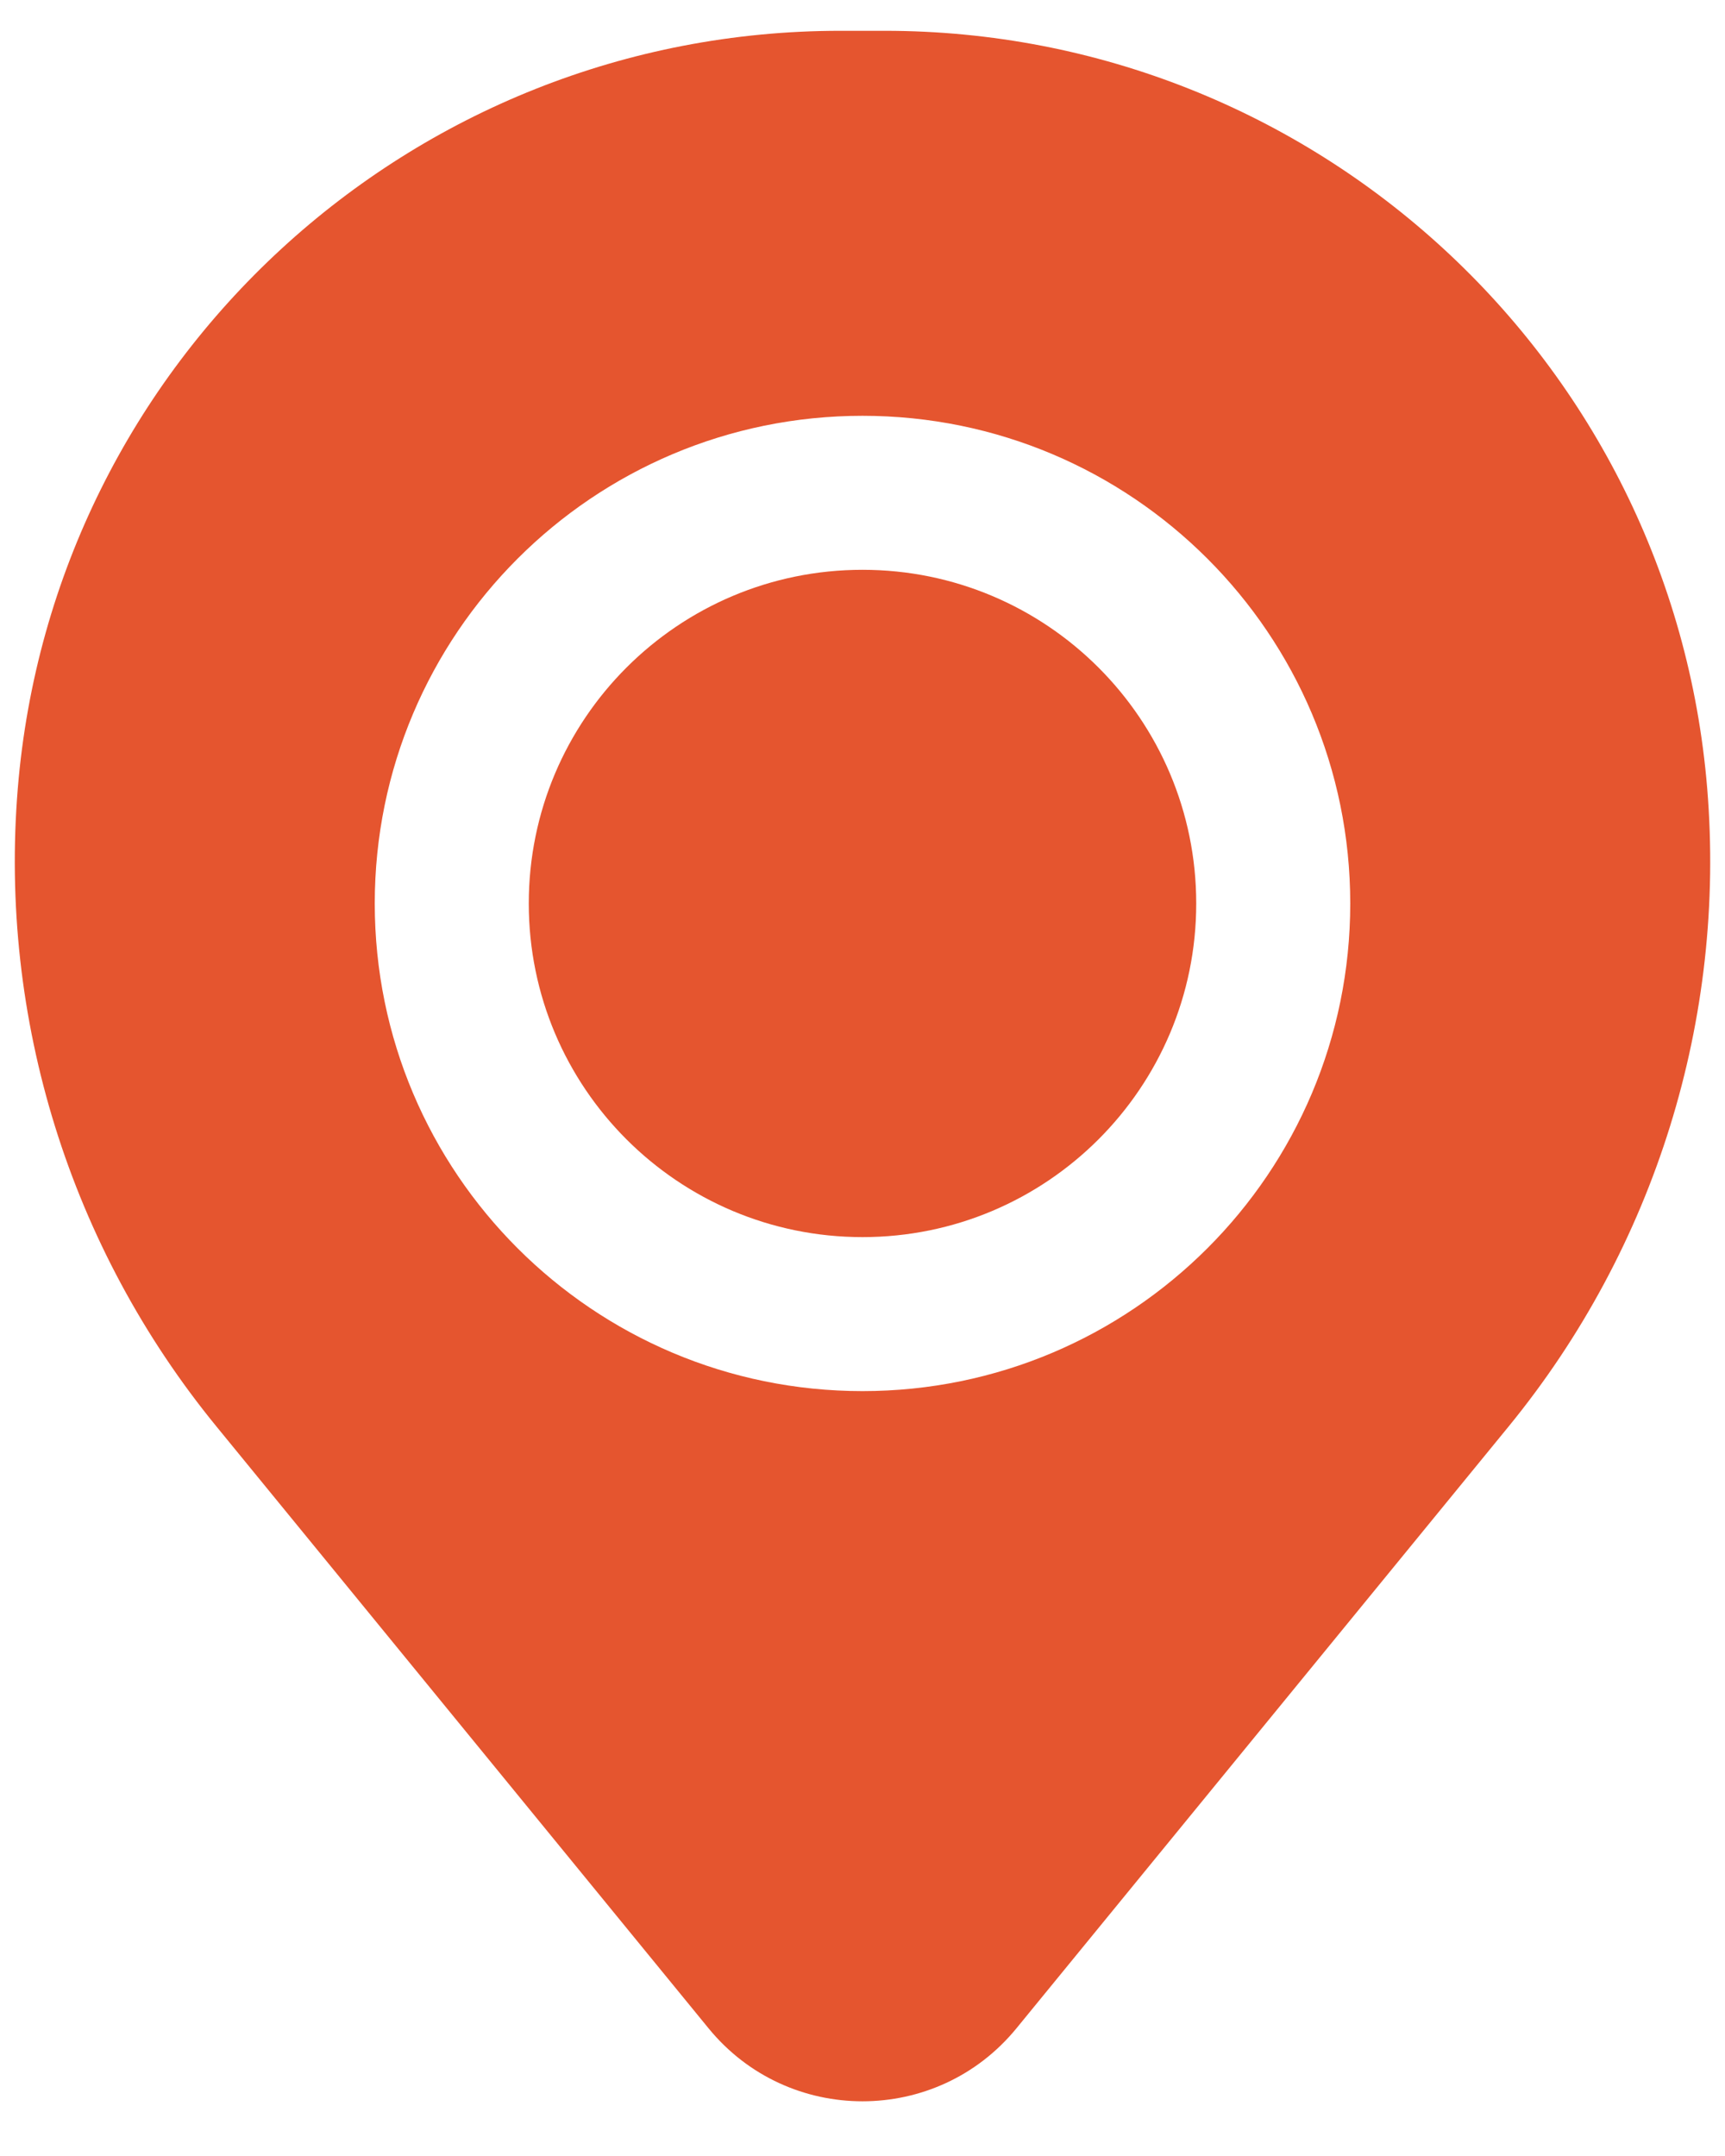
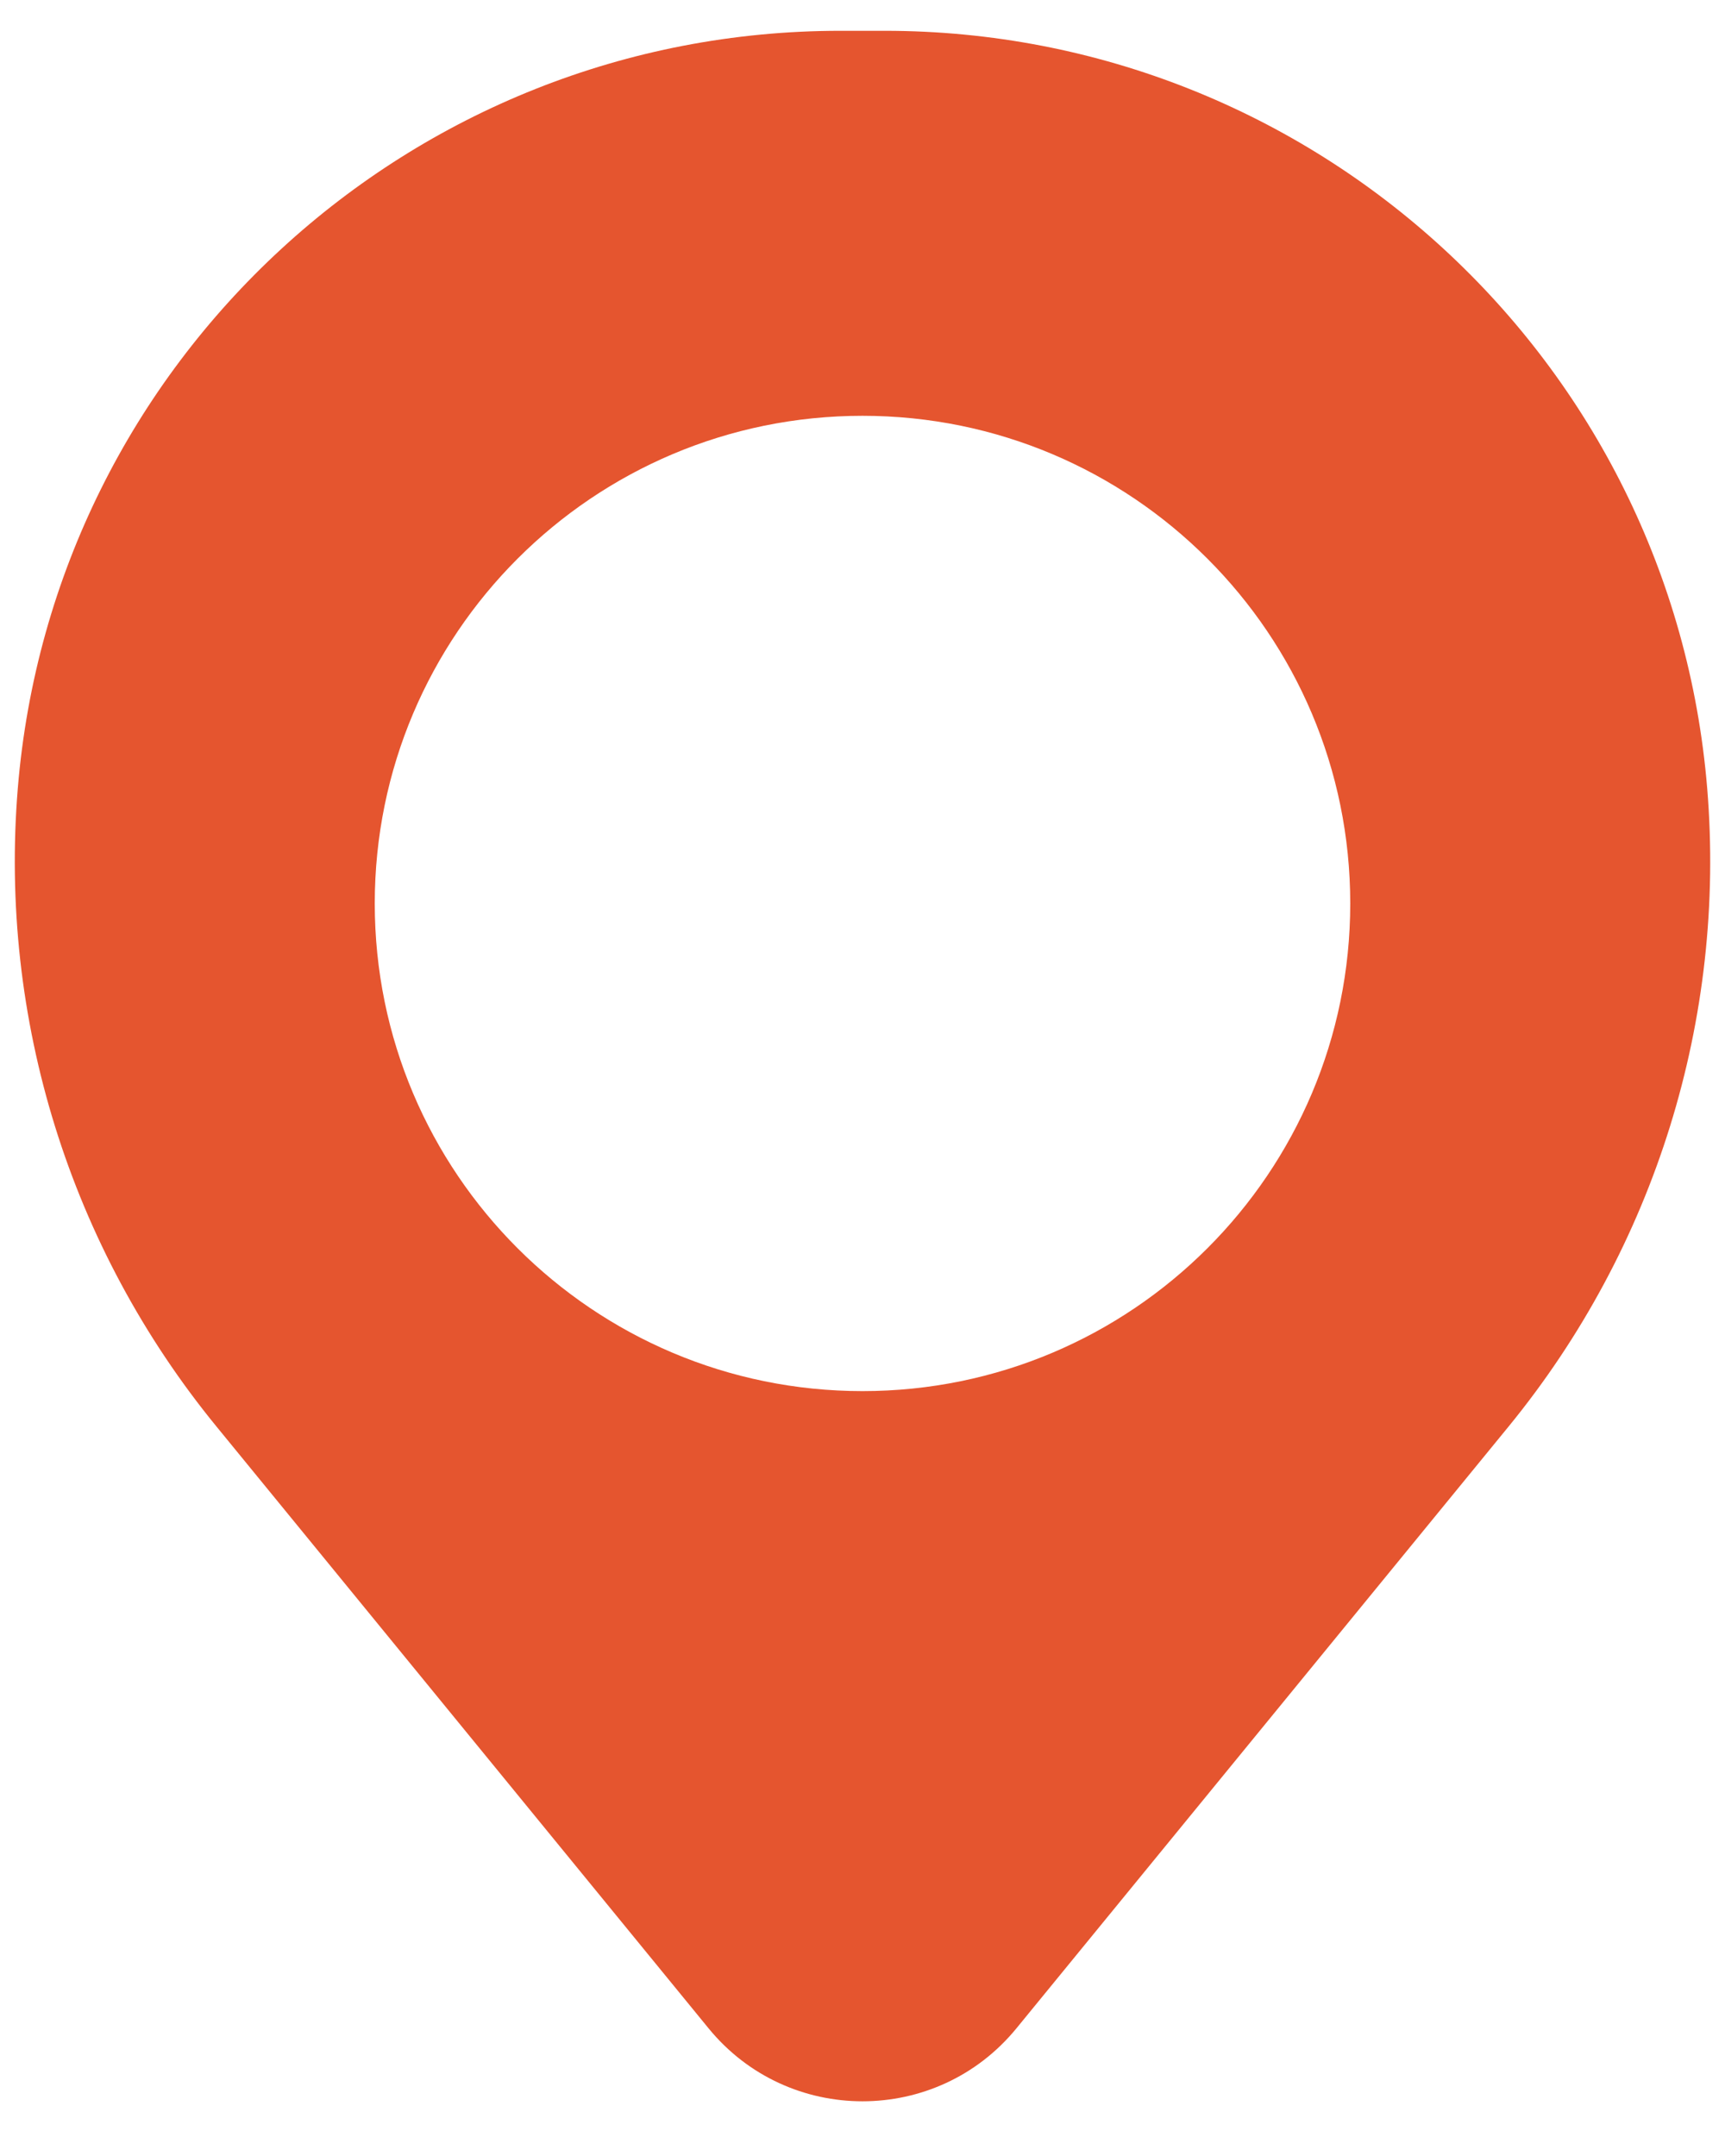
<svg xmlns="http://www.w3.org/2000/svg" width="28" height="35" viewBox="0 0 28 35" fill="none">
-   <path d="M8.583 14.667C8.583 11.675 11.008 9.25 14 9.25C16.991 9.25 19.417 11.675 19.417 14.667C19.417 17.658 16.991 20.083 14 20.083C11.008 20.083 8.583 17.658 8.583 14.667Z" fill="#E5552F" />
  <path fill-rule="evenodd" clip-rule="evenodd" d="M0.289 12.796C0.862 5.847 6.668 0.5 13.64 0.5H14.36C21.332 0.5 27.138 5.847 27.711 12.796C28.019 16.537 26.864 20.251 24.488 23.157L16.499 32.927C15.207 34.507 12.793 34.507 11.501 32.927L3.513 23.157C1.136 20.251 -0.019 16.537 0.289 12.796ZM14 6.75C9.628 6.75 6.083 10.294 6.083 14.667C6.083 19.039 9.628 22.583 14 22.583C18.372 22.583 21.917 19.039 21.917 14.667C21.917 10.294 18.372 6.75 14 6.75Z" fill="#E5552F" />
</svg>